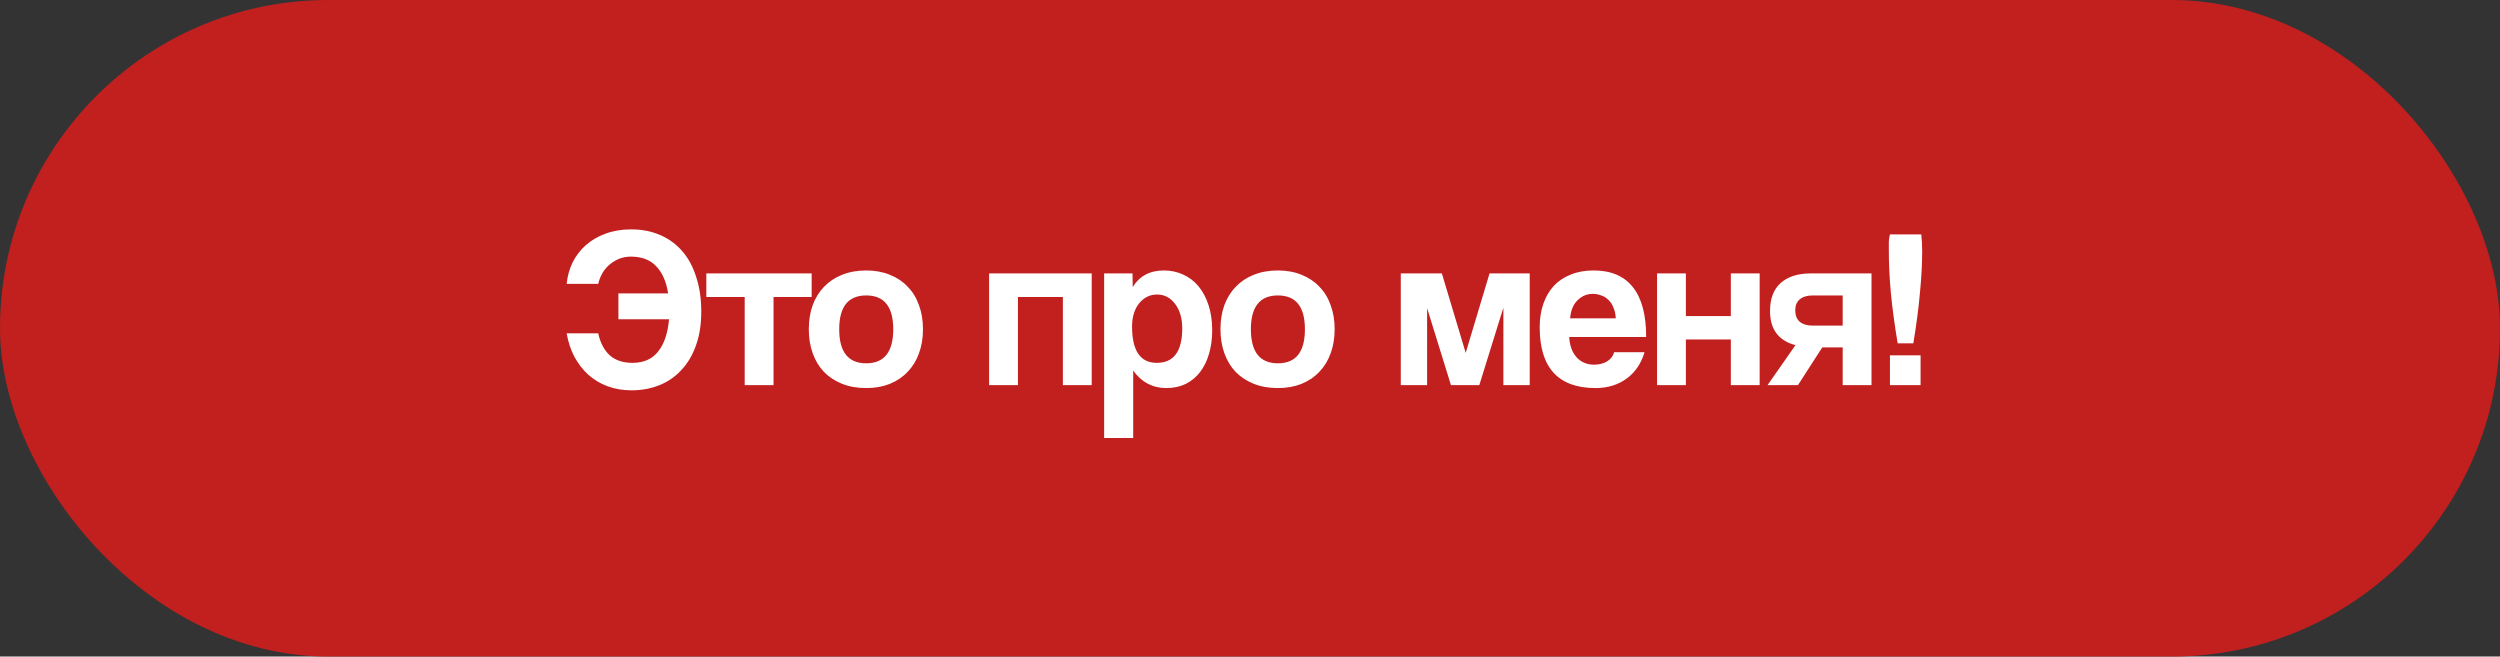
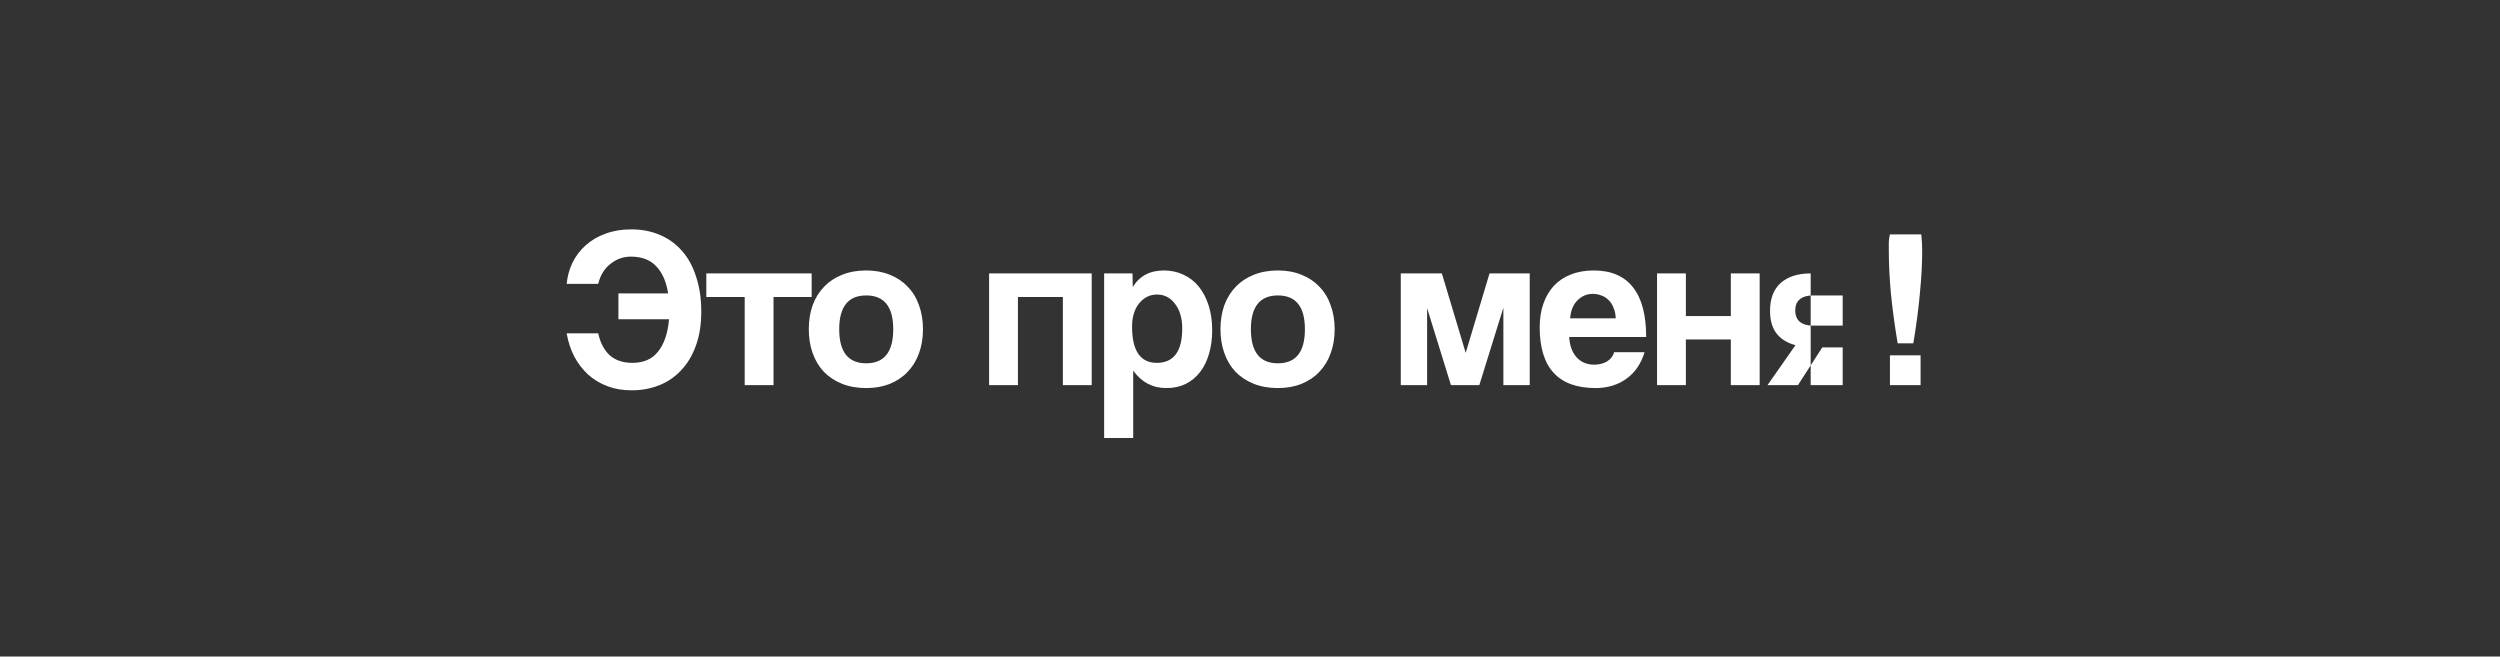
<svg xmlns="http://www.w3.org/2000/svg" width="396" height="104" viewBox="0 0 396 104" fill="none">
  <rect x="0" y="0" width="396" height="104" fill="#333333" stroke="none" />
-   <rect width="396" height="104" rx="52" fill="#C21F1F" />
-   <path d="M94.756 52.801C95.092 54.312 95.703 55.474 96.59 56.289C97.501 57.081 98.7 57.476 100.186 57.476C101.96 57.476 103.314 56.877 104.249 55.678C105.208 54.48 105.783 52.778 105.975 50.572H97.957V46.473H105.831C105.544 44.627 104.92 43.201 103.962 42.194C103.003 41.163 101.66 40.648 99.934 40.648C98.736 40.648 97.657 41.031 96.698 41.798C95.739 42.541 95.092 43.596 94.756 44.963H89.758C89.878 43.764 90.189 42.637 90.693 41.583C91.22 40.528 91.915 39.617 92.778 38.85C93.665 38.059 94.708 37.447 95.907 37.016C97.129 36.56 98.484 36.333 99.97 36.333C101.672 36.333 103.206 36.632 104.573 37.232C105.963 37.831 107.138 38.694 108.097 39.821C109.056 40.923 109.787 42.29 110.29 43.92C110.818 45.526 111.081 47.336 111.081 49.349C111.081 51.411 110.794 53.221 110.218 54.779C109.667 56.313 108.888 57.608 107.881 58.663C106.898 59.718 105.735 60.509 104.393 61.036C103.051 61.563 101.6 61.827 100.042 61.827C98.652 61.827 97.381 61.611 96.231 61.18C95.08 60.748 94.061 60.137 93.174 59.346C92.311 58.555 91.58 57.608 90.981 56.505C90.405 55.403 89.998 54.168 89.758 52.801H94.756ZM117.959 61V47.048H111.882V43.309H128.567V47.048H122.526V61H117.959ZM137.21 57.548C140.063 57.548 141.489 55.75 141.489 52.154C141.489 48.582 140.063 46.797 137.21 46.797C134.357 46.797 132.931 48.582 132.931 52.154C132.931 55.75 134.357 57.548 137.21 57.548ZM137.21 61.468C135.772 61.468 134.489 61.24 133.362 60.784C132.236 60.329 131.277 59.694 130.486 58.879C129.719 58.063 129.131 57.081 128.724 55.93C128.316 54.779 128.113 53.521 128.113 52.154C128.113 50.764 128.316 49.493 128.724 48.343C129.155 47.192 129.767 46.209 130.558 45.394C131.349 44.579 132.296 43.956 133.398 43.524C134.525 43.069 135.796 42.841 137.21 42.841C138.6 42.841 139.847 43.069 140.95 43.524C142.052 43.956 142.987 44.579 143.754 45.394C144.545 46.185 145.145 47.156 145.552 48.307C145.984 49.457 146.2 50.74 146.2 52.154C146.2 53.569 145.984 54.851 145.552 56.002C145.145 57.129 144.545 58.099 143.754 58.914C142.987 59.73 142.04 60.365 140.914 60.82C139.811 61.252 138.576 61.468 137.21 61.468ZM156.673 61V43.309H172.926V61H168.36V47.048H161.24V61H156.673ZM183.238 57.476C185.923 57.476 187.265 55.654 187.265 52.01C187.265 50.428 186.894 49.146 186.151 48.163C185.407 47.156 184.449 46.653 183.274 46.653C182.147 46.653 181.2 47.12 180.433 48.055C179.69 48.99 179.319 50.212 179.319 51.723C179.319 55.558 180.625 57.476 183.238 57.476ZM174.896 69.378V43.309H179.39L179.426 45.466C180.505 43.716 182.147 42.841 184.353 42.841C185.455 42.841 186.474 43.057 187.409 43.488C188.368 43.92 189.183 44.543 189.854 45.358C190.526 46.173 191.053 47.168 191.436 48.343C191.82 49.517 192.012 50.848 192.012 52.334C192.012 53.676 191.844 54.911 191.508 56.038C191.197 57.141 190.729 58.099 190.106 58.914C189.483 59.73 188.716 60.365 187.805 60.82C186.918 61.252 185.899 61.468 184.748 61.468C182.567 61.468 180.817 60.544 179.498 58.699V69.378H174.896ZM202.419 57.548C205.272 57.548 206.698 55.75 206.698 52.154C206.698 48.582 205.272 46.797 202.419 46.797C199.567 46.797 198.14 48.582 198.14 52.154C198.14 55.75 199.567 57.548 202.419 57.548ZM202.419 61.468C200.981 61.468 199.699 61.24 198.572 60.784C197.445 60.329 196.486 59.694 195.695 58.879C194.928 58.063 194.341 57.081 193.933 55.93C193.526 54.779 193.322 53.521 193.322 52.154C193.322 50.764 193.526 49.493 193.933 48.343C194.365 47.192 194.976 46.209 195.767 45.394C196.558 44.579 197.505 43.956 198.608 43.524C199.735 43.069 201.005 42.841 202.419 42.841C203.81 42.841 205.056 43.069 206.159 43.524C207.262 43.956 208.197 44.579 208.964 45.394C209.755 46.185 210.354 47.156 210.762 48.307C211.193 49.457 211.409 50.74 211.409 52.154C211.409 53.569 211.193 54.851 210.762 56.002C210.354 57.129 209.755 58.099 208.964 58.914C208.197 59.73 207.25 60.365 206.123 60.82C205.02 61.252 203.786 61.468 202.419 61.468ZM238.136 61V48.738L234.324 61H229.829L226.054 48.81V61H221.883V43.309H228.391L232.167 55.894L235.942 43.309H242.307V61H238.136ZM255.934 50.428C255.91 49.781 255.79 49.218 255.575 48.738C255.383 48.235 255.119 47.827 254.784 47.516C254.448 47.18 254.064 46.94 253.633 46.797C253.201 46.629 252.758 46.545 252.303 46.545C251.368 46.545 250.553 46.892 249.857 47.588C249.186 48.259 248.803 49.206 248.707 50.428H255.934ZM248.563 53.377C248.635 54.719 249.018 55.786 249.714 56.577C250.433 57.368 251.368 57.764 252.518 57.764C253.285 57.764 253.957 57.596 254.532 57.26C255.131 56.901 255.515 56.409 255.683 55.786H260.501C259.95 57.608 258.991 59.01 257.624 59.993C256.258 60.976 254.628 61.468 252.734 61.468C246.837 61.468 243.888 58.255 243.888 51.831C243.888 50.464 244.08 49.23 244.464 48.127C244.847 47.024 245.399 46.077 246.118 45.286C246.861 44.495 247.76 43.896 248.815 43.488C249.869 43.057 251.08 42.841 252.446 42.841C255.179 42.841 257.241 43.716 258.631 45.466C260.046 47.216 260.753 49.853 260.753 53.377H248.563ZM262.476 61V43.309H267.043V50.069H274.163V43.309H278.729V61H274.163V53.772H267.043V61H262.476ZM291.882 61V55.031H288.645L284.798 61H279.979L284.402 54.671C283.108 54.336 282.113 53.724 281.418 52.837C280.723 51.95 280.375 50.752 280.375 49.242C280.375 47.3 280.938 45.826 282.065 44.819C283.216 43.812 284.798 43.309 286.811 43.309H296.448V61H291.882ZM291.882 51.579V46.797H287.135C286.272 46.797 285.589 47 285.085 47.408C284.606 47.815 284.366 48.403 284.366 49.17C284.366 49.961 284.606 50.56 285.085 50.968C285.589 51.375 286.272 51.579 287.135 51.579H291.882ZM299.367 61V56.289H304.221V61H299.367ZM300.589 54.384C300.11 51.507 299.75 48.846 299.511 46.401C299.295 43.956 299.187 41.714 299.187 39.677C299.187 39.197 299.187 38.742 299.187 38.31C299.211 37.879 299.271 37.483 299.367 37.124H304.329C304.377 37.531 304.413 37.963 304.437 38.418C304.461 38.85 304.473 39.305 304.473 39.785C304.473 41.774 304.353 43.992 304.113 46.437C303.898 48.858 303.55 51.507 303.071 54.384H300.589Z" fill="white" />
+   <path d="M94.756 52.801C95.092 54.312 95.703 55.474 96.59 56.289C97.501 57.081 98.7 57.476 100.186 57.476C101.96 57.476 103.314 56.877 104.249 55.678C105.208 54.48 105.783 52.778 105.975 50.572H97.957V46.473H105.831C105.544 44.627 104.92 43.201 103.962 42.194C103.003 41.163 101.66 40.648 99.934 40.648C98.736 40.648 97.657 41.031 96.698 41.798C95.739 42.541 95.092 43.596 94.756 44.963H89.758C89.878 43.764 90.189 42.637 90.693 41.583C91.22 40.528 91.915 39.617 92.778 38.85C93.665 38.059 94.708 37.447 95.907 37.016C97.129 36.56 98.484 36.333 99.97 36.333C101.672 36.333 103.206 36.632 104.573 37.232C105.963 37.831 107.138 38.694 108.097 39.821C109.056 40.923 109.787 42.29 110.29 43.92C110.818 45.526 111.081 47.336 111.081 49.349C111.081 51.411 110.794 53.221 110.218 54.779C109.667 56.313 108.888 57.608 107.881 58.663C106.898 59.718 105.735 60.509 104.393 61.036C103.051 61.563 101.6 61.827 100.042 61.827C98.652 61.827 97.381 61.611 96.231 61.18C95.08 60.748 94.061 60.137 93.174 59.346C92.311 58.555 91.58 57.608 90.981 56.505C90.405 55.403 89.998 54.168 89.758 52.801H94.756ZM117.959 61V47.048H111.882V43.309H128.567V47.048H122.526V61H117.959ZM137.21 57.548C140.063 57.548 141.489 55.75 141.489 52.154C141.489 48.582 140.063 46.797 137.21 46.797C134.357 46.797 132.931 48.582 132.931 52.154C132.931 55.75 134.357 57.548 137.21 57.548ZM137.21 61.468C135.772 61.468 134.489 61.24 133.362 60.784C132.236 60.329 131.277 59.694 130.486 58.879C129.719 58.063 129.131 57.081 128.724 55.93C128.316 54.779 128.113 53.521 128.113 52.154C128.113 50.764 128.316 49.493 128.724 48.343C129.155 47.192 129.767 46.209 130.558 45.394C131.349 44.579 132.296 43.956 133.398 43.524C134.525 43.069 135.796 42.841 137.21 42.841C138.6 42.841 139.847 43.069 140.95 43.524C142.052 43.956 142.987 44.579 143.754 45.394C144.545 46.185 145.145 47.156 145.552 48.307C145.984 49.457 146.2 50.74 146.2 52.154C146.2 53.569 145.984 54.851 145.552 56.002C145.145 57.129 144.545 58.099 143.754 58.914C142.987 59.73 142.04 60.365 140.914 60.82C139.811 61.252 138.576 61.468 137.21 61.468ZM156.673 61V43.309H172.926V61H168.36V47.048H161.24V61H156.673ZM183.238 57.476C185.923 57.476 187.265 55.654 187.265 52.01C187.265 50.428 186.894 49.146 186.151 48.163C185.407 47.156 184.449 46.653 183.274 46.653C182.147 46.653 181.2 47.12 180.433 48.055C179.69 48.99 179.319 50.212 179.319 51.723C179.319 55.558 180.625 57.476 183.238 57.476ZM174.896 69.378V43.309H179.39L179.426 45.466C180.505 43.716 182.147 42.841 184.353 42.841C185.455 42.841 186.474 43.057 187.409 43.488C188.368 43.92 189.183 44.543 189.854 45.358C190.526 46.173 191.053 47.168 191.436 48.343C191.82 49.517 192.012 50.848 192.012 52.334C192.012 53.676 191.844 54.911 191.508 56.038C191.197 57.141 190.729 58.099 190.106 58.914C189.483 59.73 188.716 60.365 187.805 60.82C186.918 61.252 185.899 61.468 184.748 61.468C182.567 61.468 180.817 60.544 179.498 58.699V69.378H174.896ZM202.419 57.548C205.272 57.548 206.698 55.75 206.698 52.154C206.698 48.582 205.272 46.797 202.419 46.797C199.567 46.797 198.14 48.582 198.14 52.154C198.14 55.75 199.567 57.548 202.419 57.548ZM202.419 61.468C200.981 61.468 199.699 61.24 198.572 60.784C197.445 60.329 196.486 59.694 195.695 58.879C194.928 58.063 194.341 57.081 193.933 55.93C193.526 54.779 193.322 53.521 193.322 52.154C193.322 50.764 193.526 49.493 193.933 48.343C194.365 47.192 194.976 46.209 195.767 45.394C196.558 44.579 197.505 43.956 198.608 43.524C199.735 43.069 201.005 42.841 202.419 42.841C203.81 42.841 205.056 43.069 206.159 43.524C207.262 43.956 208.197 44.579 208.964 45.394C209.755 46.185 210.354 47.156 210.762 48.307C211.193 49.457 211.409 50.74 211.409 52.154C211.409 53.569 211.193 54.851 210.762 56.002C210.354 57.129 209.755 58.099 208.964 58.914C208.197 59.73 207.25 60.365 206.123 60.82C205.02 61.252 203.786 61.468 202.419 61.468ZM238.136 61V48.738L234.324 61H229.829L226.054 48.81V61H221.883V43.309H228.391L232.167 55.894L235.942 43.309H242.307V61H238.136ZM255.934 50.428C255.91 49.781 255.79 49.218 255.575 48.738C255.383 48.235 255.119 47.827 254.784 47.516C254.448 47.18 254.064 46.94 253.633 46.797C253.201 46.629 252.758 46.545 252.303 46.545C251.368 46.545 250.553 46.892 249.857 47.588C249.186 48.259 248.803 49.206 248.707 50.428H255.934ZM248.563 53.377C248.635 54.719 249.018 55.786 249.714 56.577C250.433 57.368 251.368 57.764 252.518 57.764C253.285 57.764 253.957 57.596 254.532 57.26C255.131 56.901 255.515 56.409 255.683 55.786H260.501C259.95 57.608 258.991 59.01 257.624 59.993C256.258 60.976 254.628 61.468 252.734 61.468C246.837 61.468 243.888 58.255 243.888 51.831C243.888 50.464 244.08 49.23 244.464 48.127C244.847 47.024 245.399 46.077 246.118 45.286C246.861 44.495 247.76 43.896 248.815 43.488C249.869 43.057 251.08 42.841 252.446 42.841C255.179 42.841 257.241 43.716 258.631 45.466C260.046 47.216 260.753 49.853 260.753 53.377H248.563ZM262.476 61V43.309H267.043V50.069H274.163V43.309H278.729V61H274.163V53.772H267.043V61H262.476ZM291.882 61V55.031H288.645L284.798 61H279.979L284.402 54.671C283.108 54.336 282.113 53.724 281.418 52.837C280.723 51.95 280.375 50.752 280.375 49.242C280.375 47.3 280.938 45.826 282.065 44.819C283.216 43.812 284.798 43.309 286.811 43.309V61H291.882ZM291.882 51.579V46.797H287.135C286.272 46.797 285.589 47 285.085 47.408C284.606 47.815 284.366 48.403 284.366 49.17C284.366 49.961 284.606 50.56 285.085 50.968C285.589 51.375 286.272 51.579 287.135 51.579H291.882ZM299.367 61V56.289H304.221V61H299.367ZM300.589 54.384C300.11 51.507 299.75 48.846 299.511 46.401C299.295 43.956 299.187 41.714 299.187 39.677C299.187 39.197 299.187 38.742 299.187 38.31C299.211 37.879 299.271 37.483 299.367 37.124H304.329C304.377 37.531 304.413 37.963 304.437 38.418C304.461 38.85 304.473 39.305 304.473 39.785C304.473 41.774 304.353 43.992 304.113 46.437C303.898 48.858 303.55 51.507 303.071 54.384H300.589Z" fill="white" />
</svg>